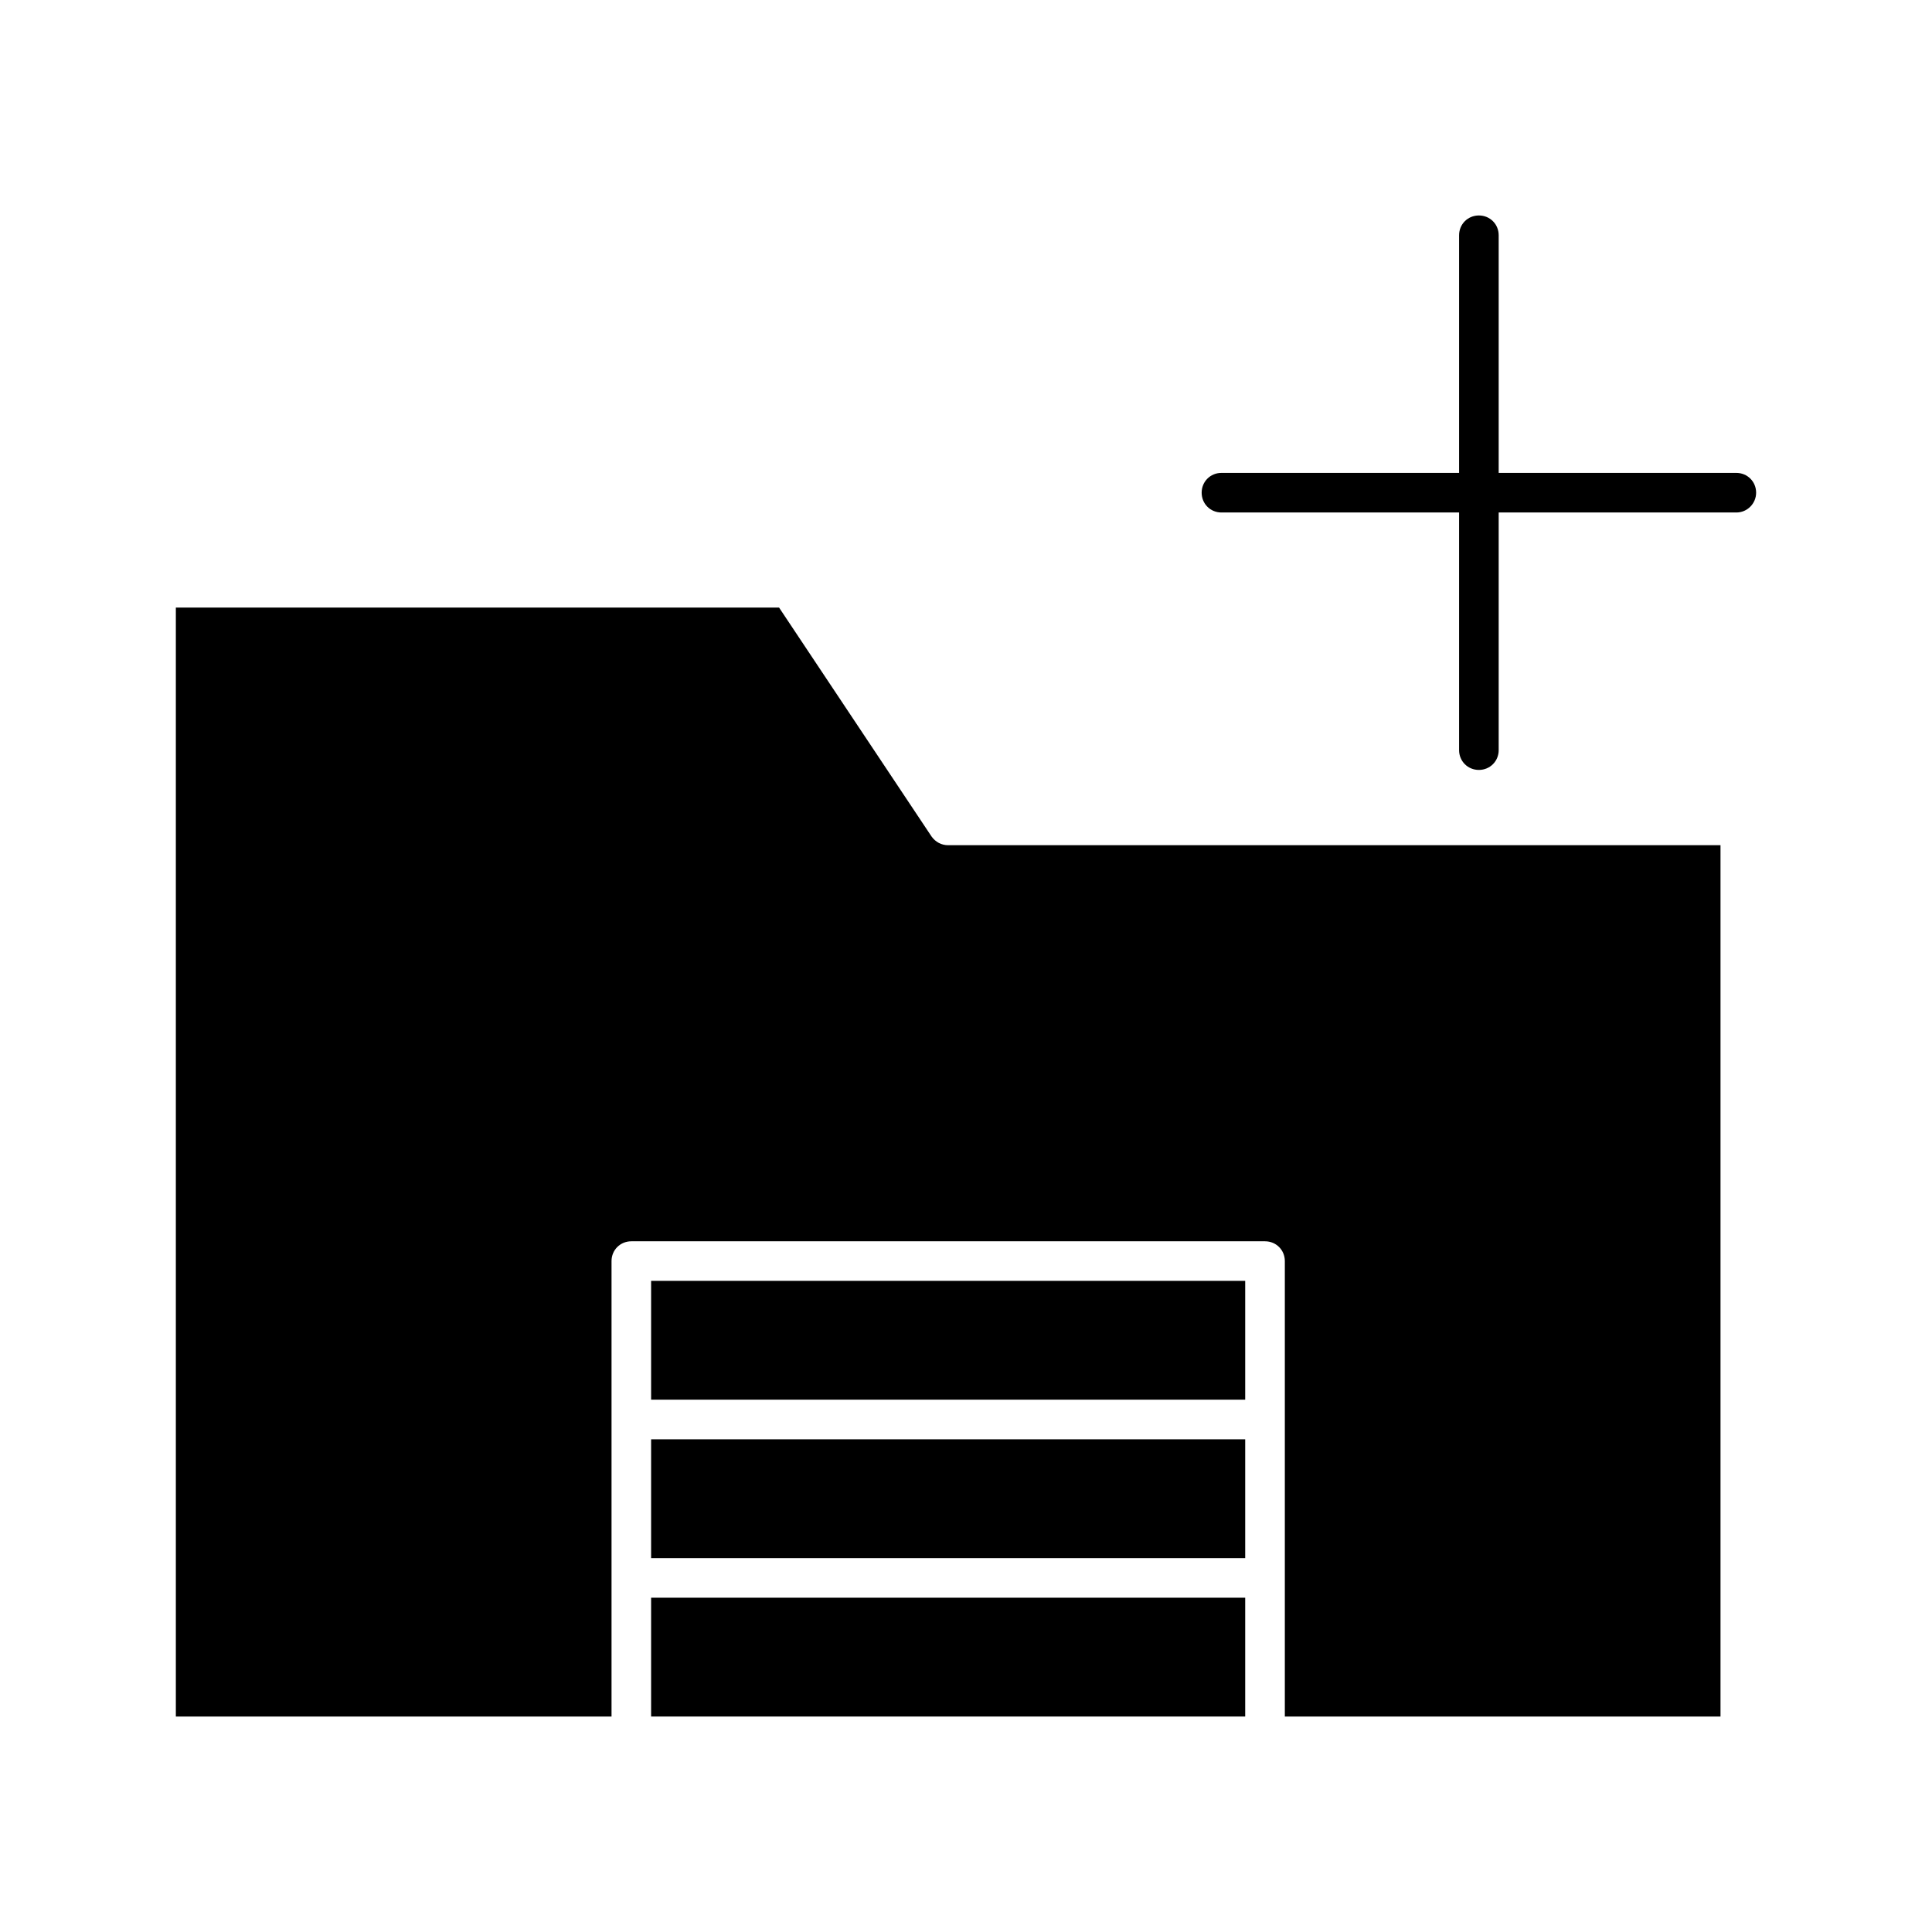
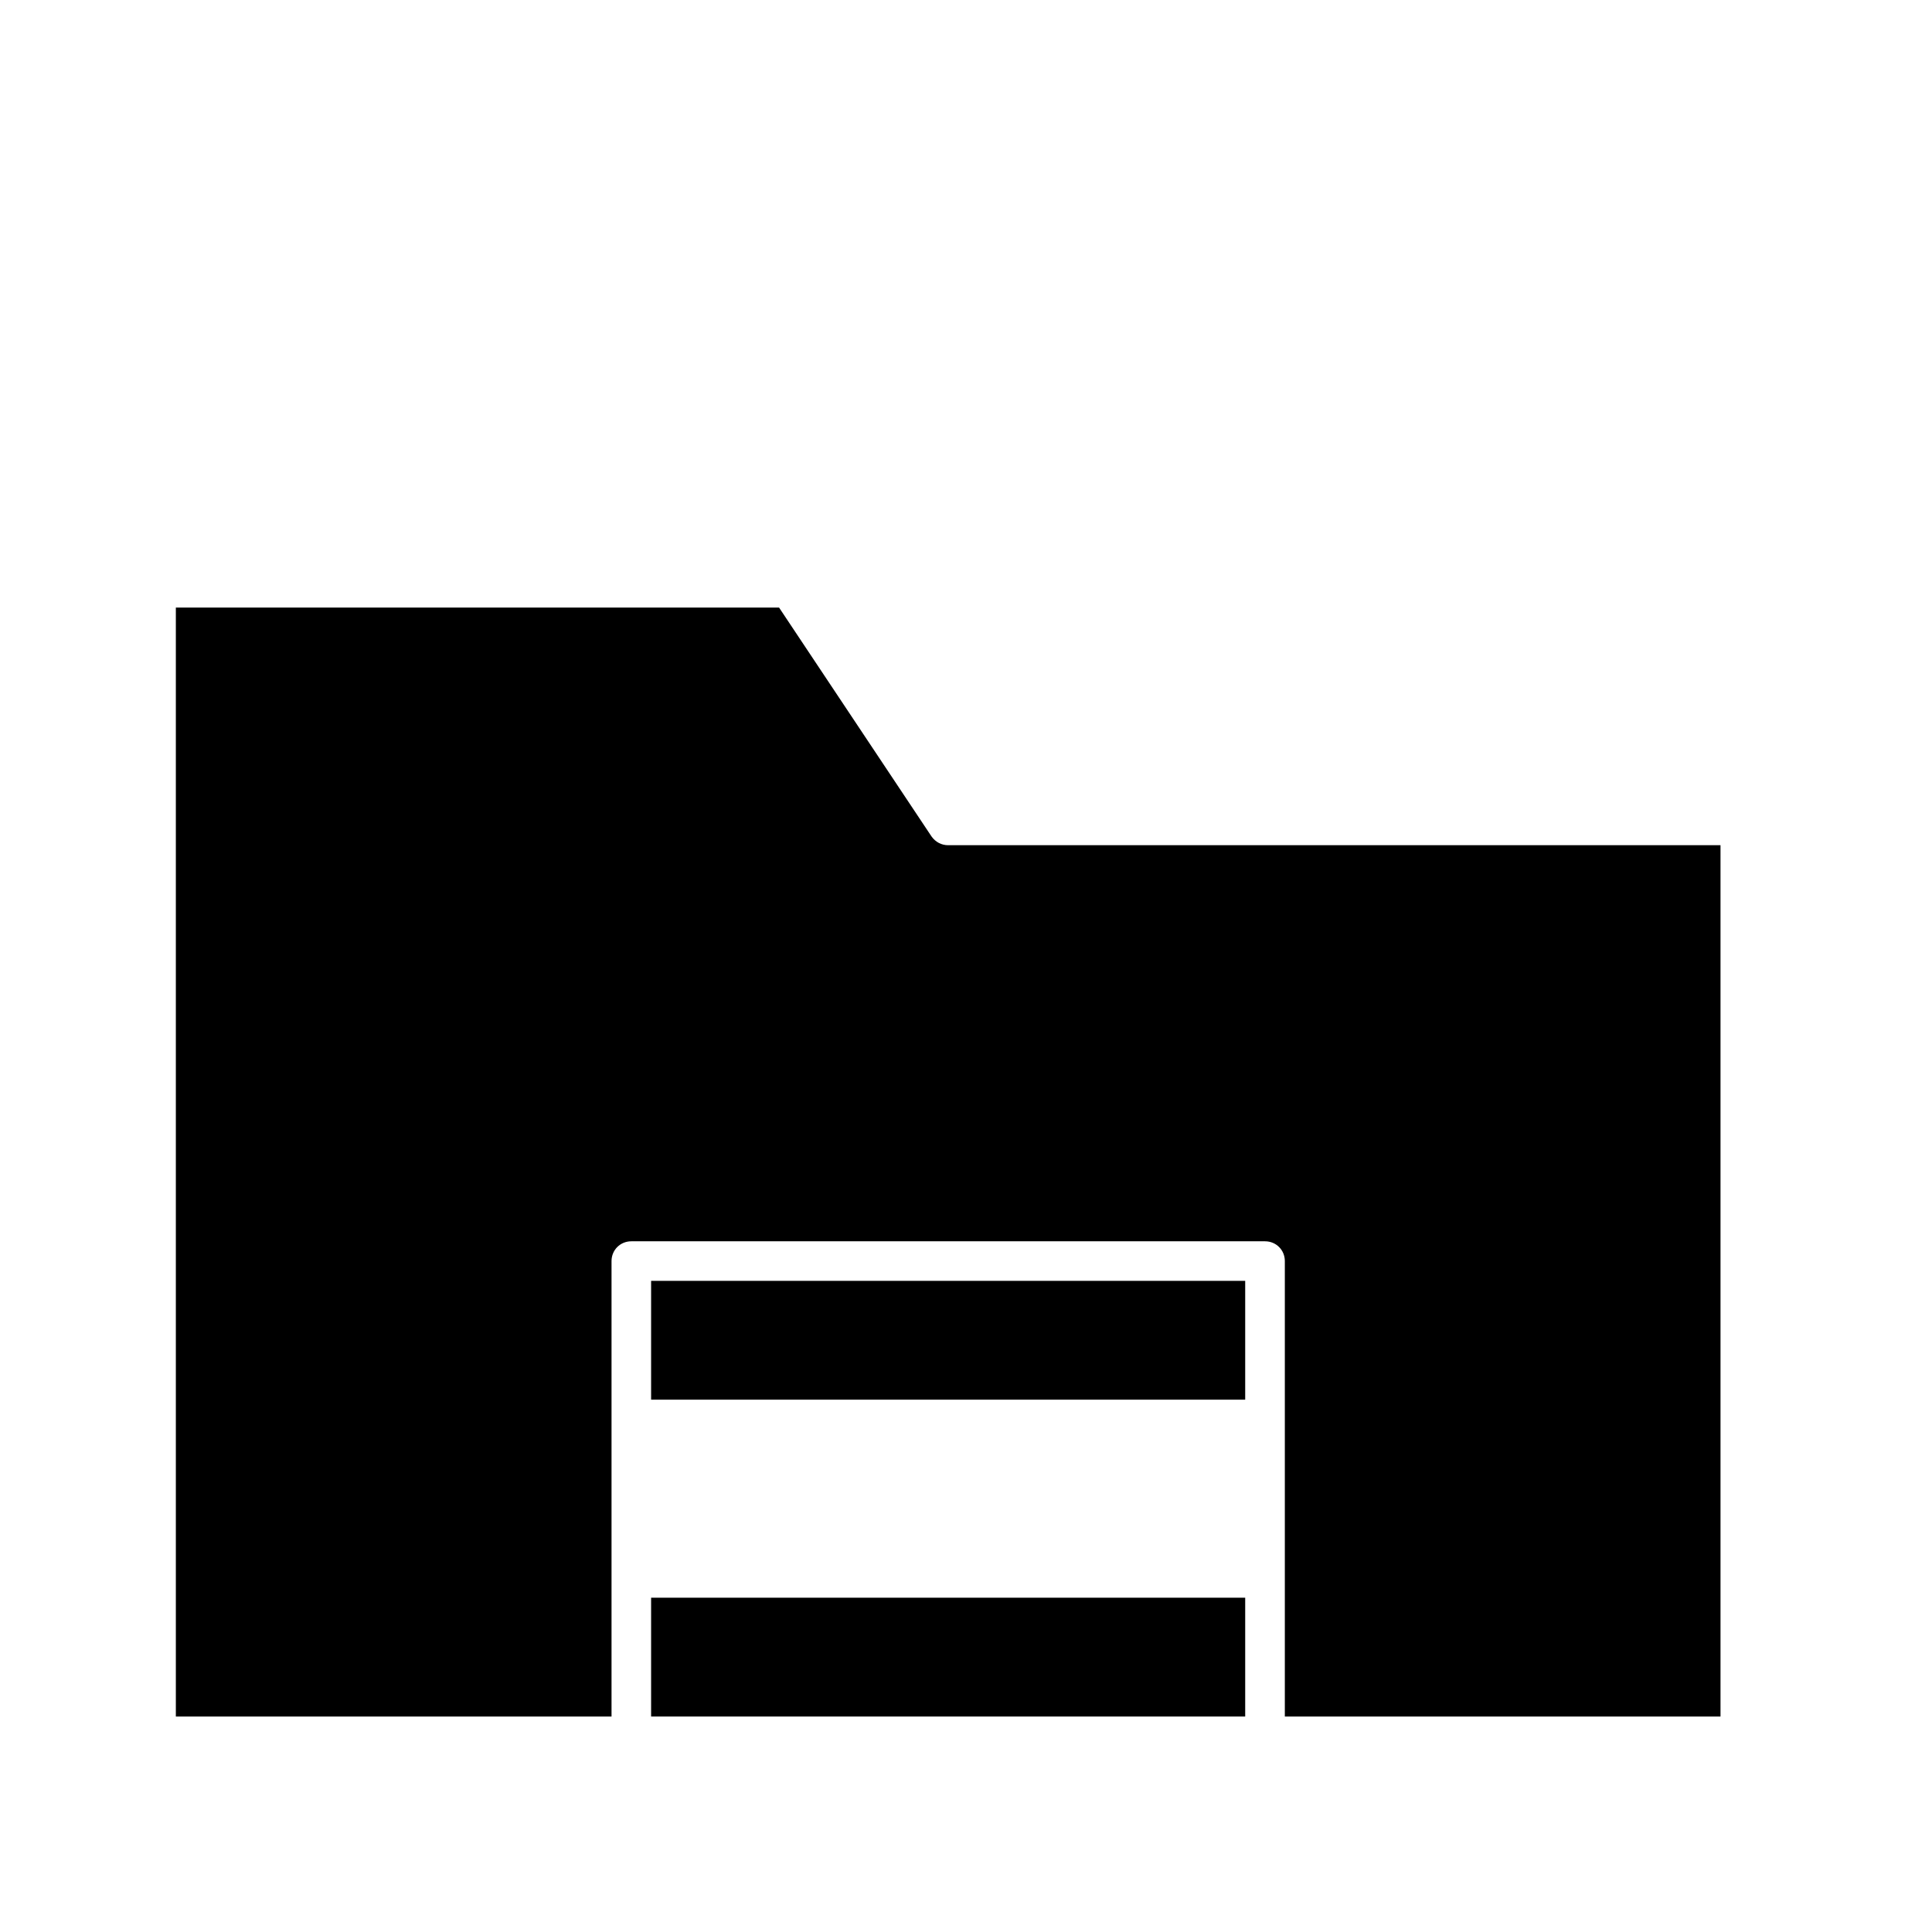
<svg xmlns="http://www.w3.org/2000/svg" fill="#000000" width="800px" height="800px" version="1.1" viewBox="144 144 512 512">
  <g>
-     <path d="m609.39 274.57c0-2.938-2.309-5.246-5.246-5.246h-62.977v-62.977c0-2.938-2.309-5.246-5.246-5.246s-5.246 2.309-5.246 5.246v62.977h-62.977c-2.938 0-5.246 2.309-5.246 5.246s2.309 5.246 5.246 5.246h62.977v62.977c0 2.938 2.309 5.246 5.246 5.246s5.246-2.309 5.246-5.246v-62.977h62.977c2.938 0.004 5.246-2.41 5.246-5.246z" />
    <path d="m599.95 598.9v-230.91h-204.67c-1.785 0-3.359-0.84-4.41-2.309l-40.41-60.668h-159.86v293.89h115.46v-120.7c0-2.938 2.309-5.246 5.246-5.246h167.94c2.938 0 5.246 2.309 5.246 5.246v120.7z" />
-     <path d="m316.55 525.43h157.44v31.488h-157.44z" />
-     <path d="m316.55 483.44h157.44v31.488h-157.44z" />
+     <path d="m316.55 483.44h157.44v31.488h-157.44" />
    <path d="m316.55 567.41h157.44v31.488h-157.44z" />
  </g>
</svg>